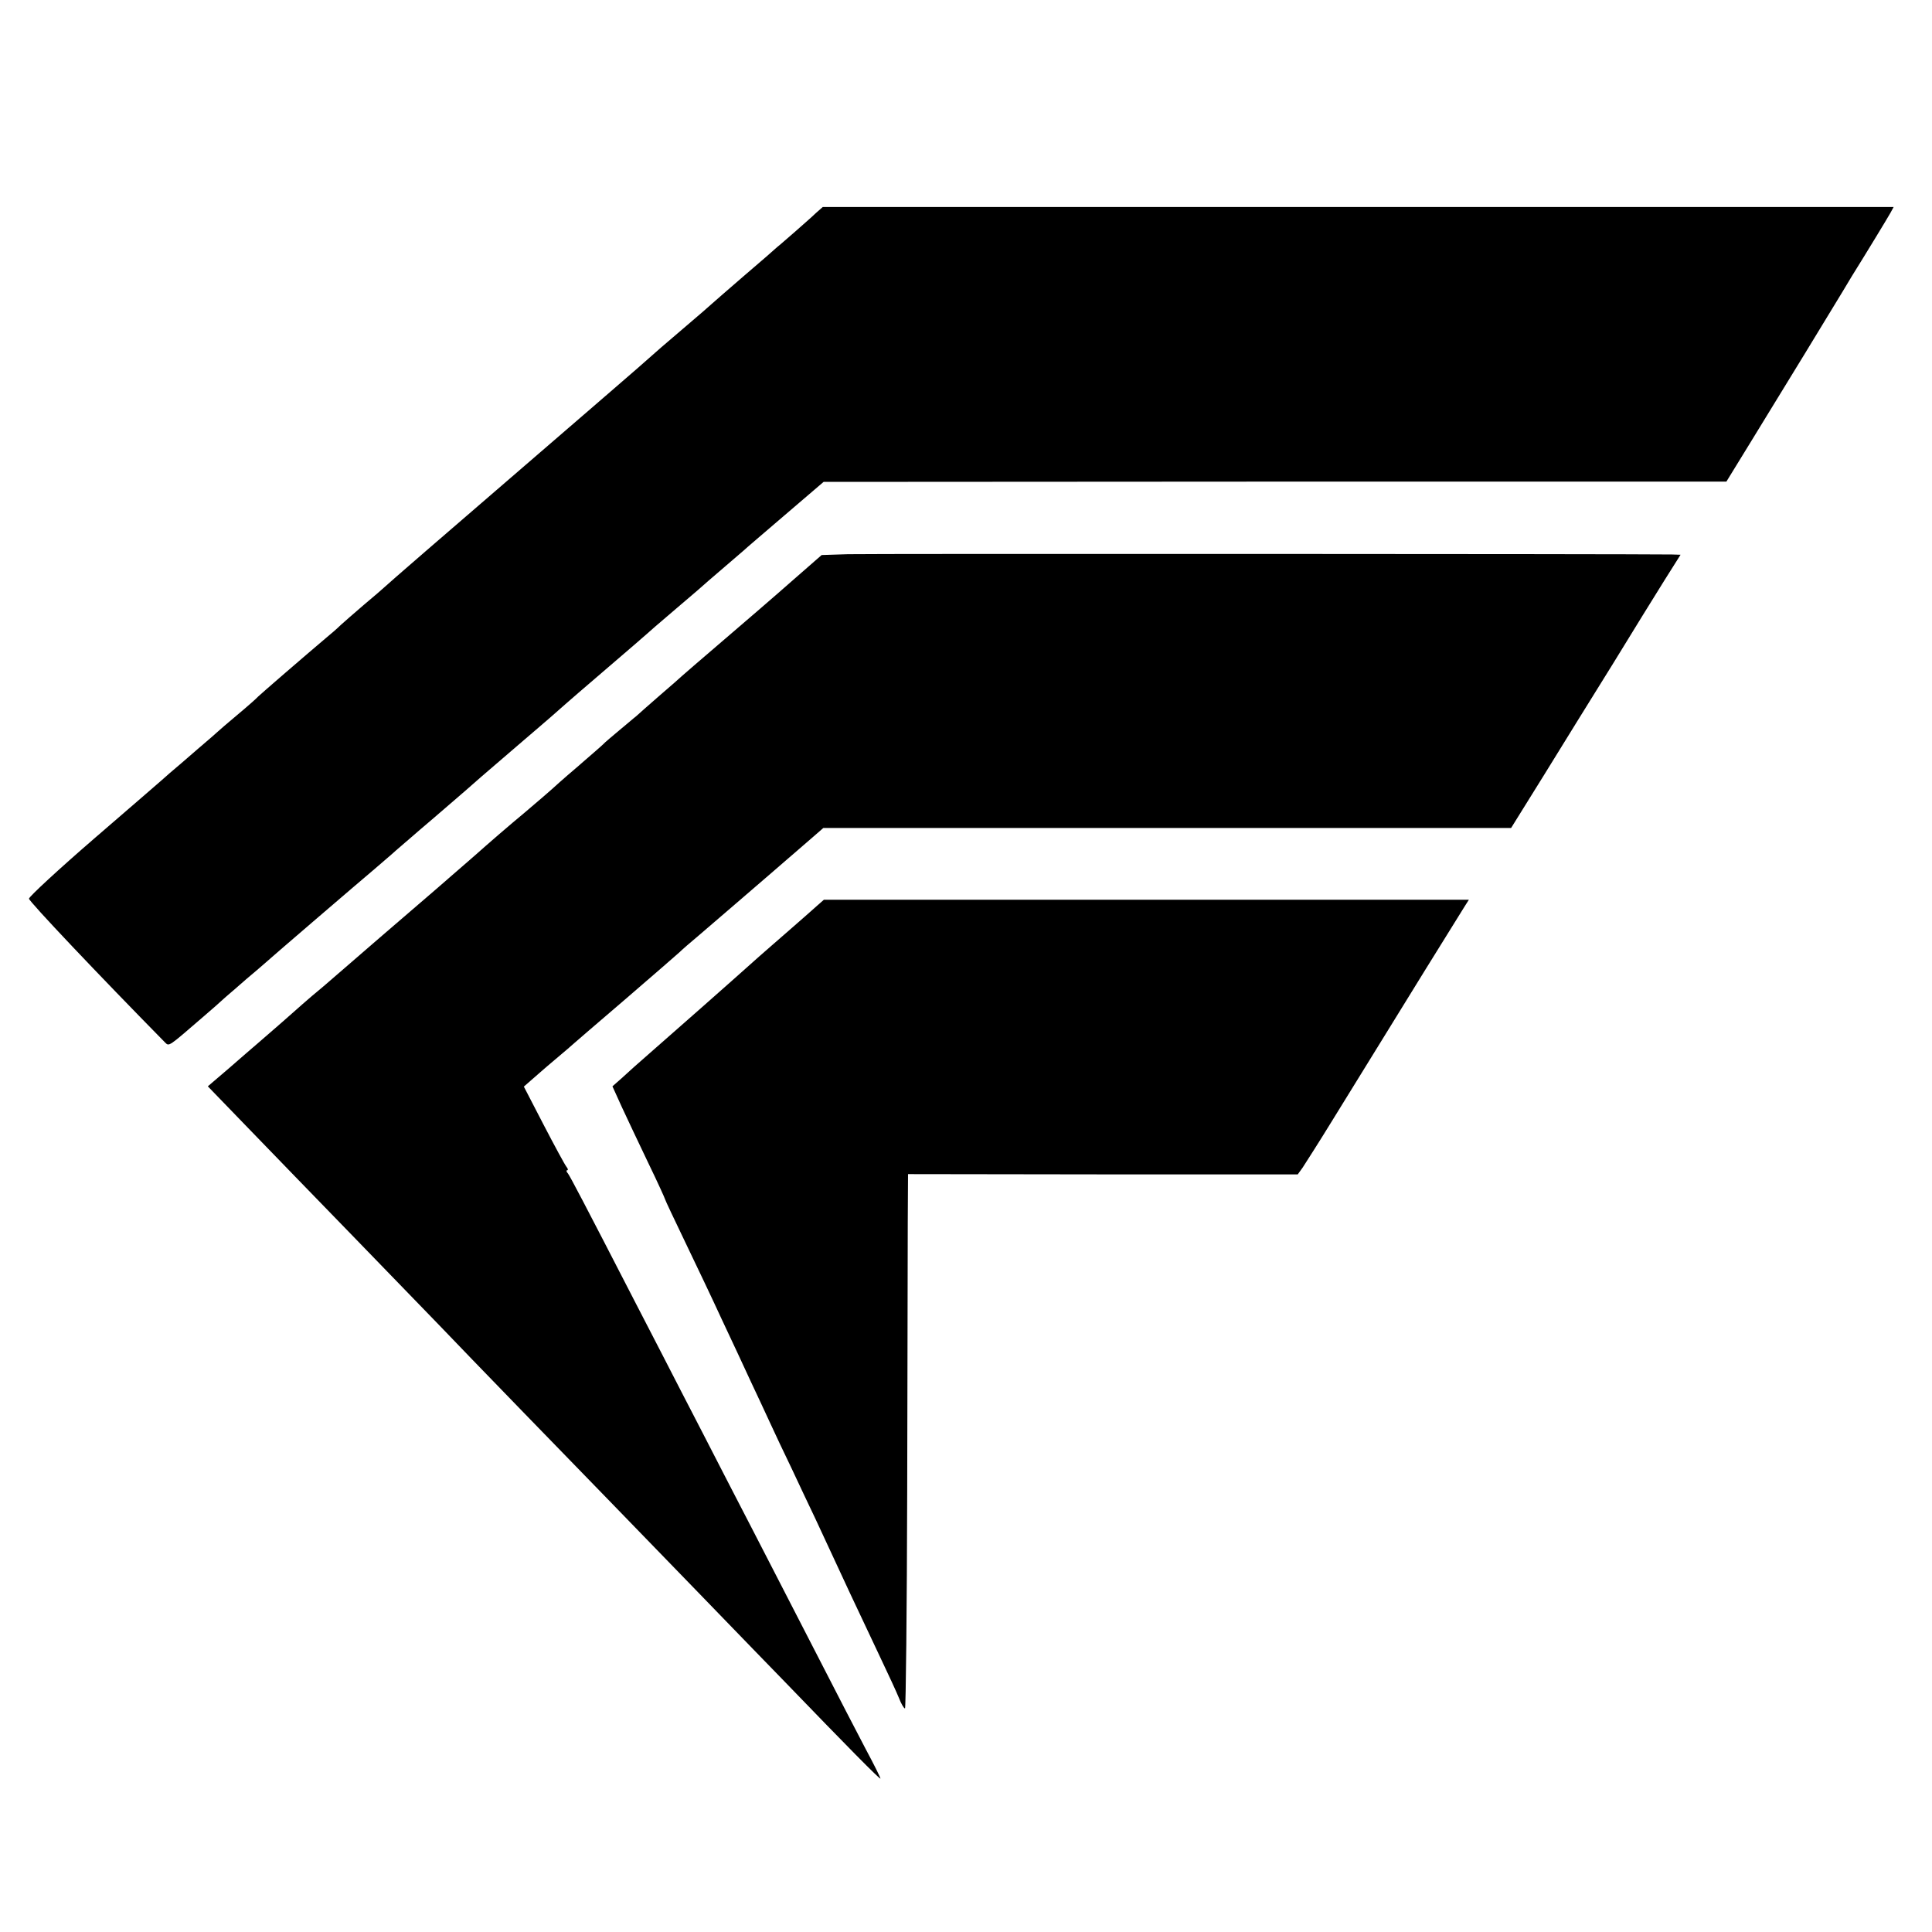
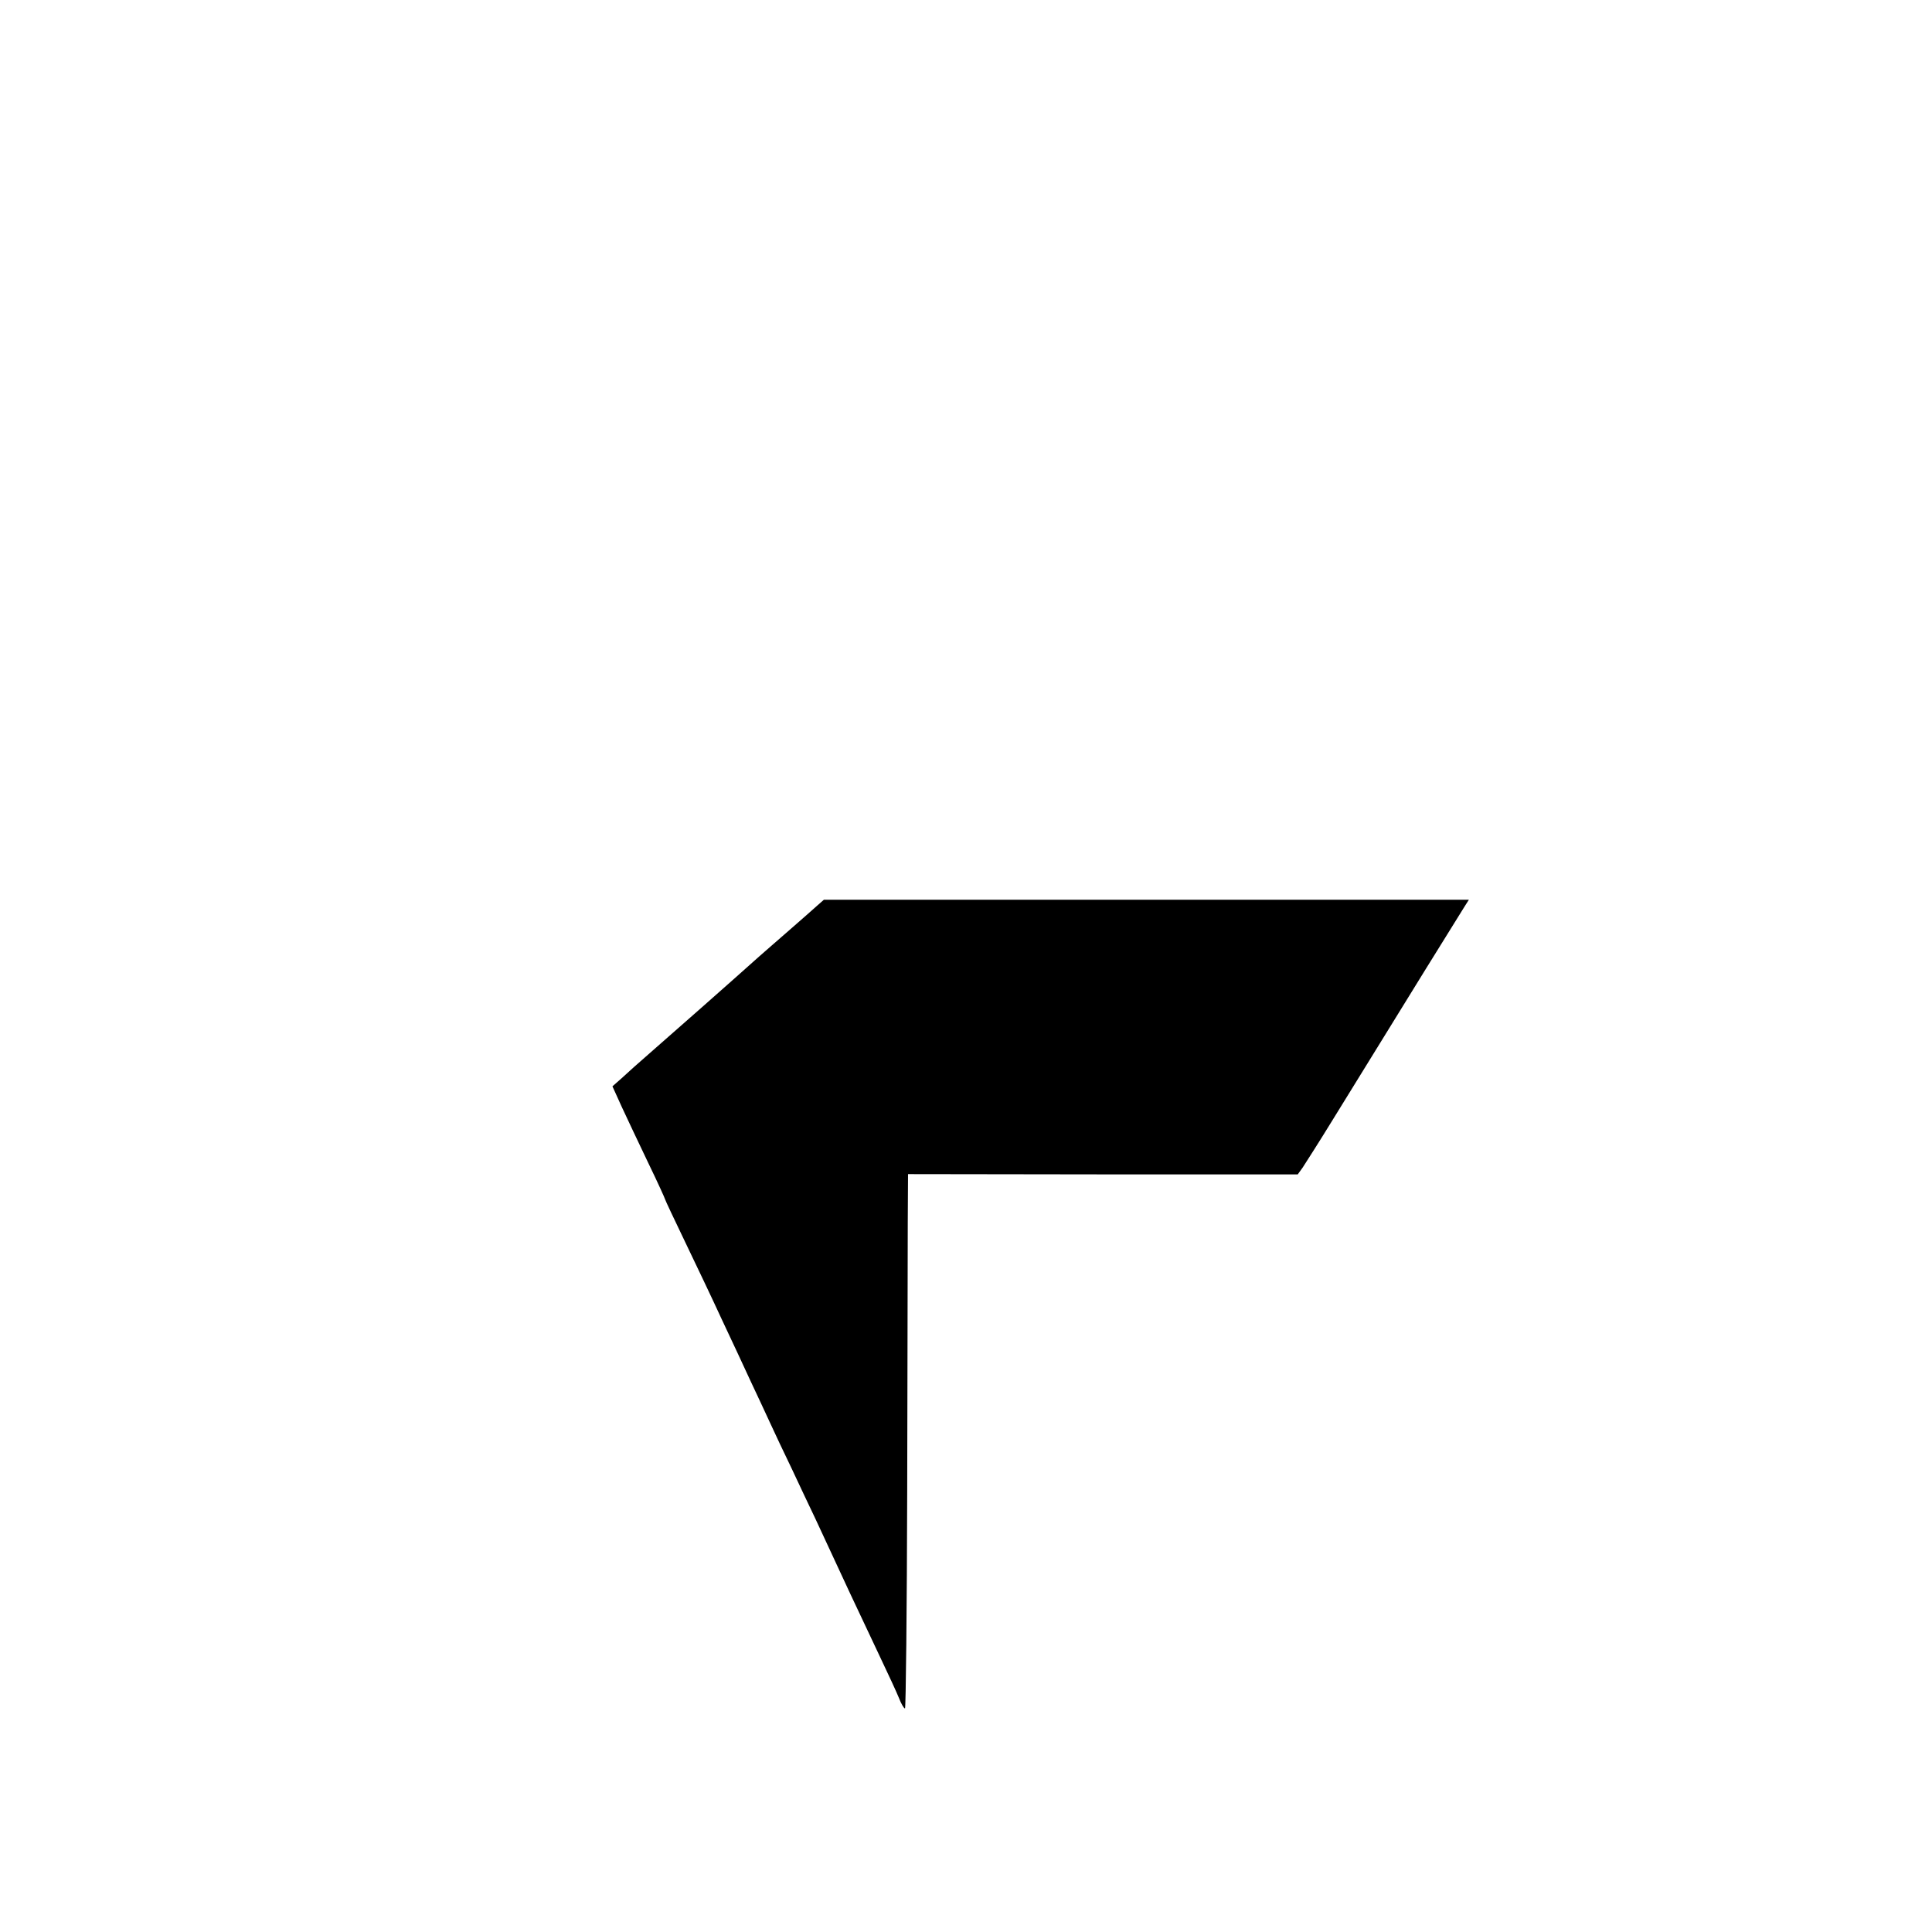
<svg xmlns="http://www.w3.org/2000/svg" version="1.0" width="700pt" height="700pt" viewBox="0 0 700 700" preserveAspectRatio="xMidYMid meet">
  <g transform="translate(0,700) scale(0.1,-0.1)" fill="#000000" stroke="none">
-     <path d="M2956 6228 c-13 -13 -48 -43 -76 -68 -29 -25 -57 -50 -64 -55 -6 -6 -60 -53 -121 -105 -60 -52 -112 -97 -115 -100 -3 -3 -52 -46 -110 -95 -58 -49 -107 -92 -110 -95 -4 -5 -244 -212 -820 -709 -80 -69 -147 -128 -150 -131 -3 -3 -34 -30 -70 -60 -35 -30 -74 -64 -86 -75 -11 -11 -34 -31 -50 -44 -77 -65 -240 -206 -249 -215 -5 -6 -39 -36 -75 -66 -36 -30 -67 -57 -70 -60 -3 -3 -36 -32 -75 -65 -38 -33 -83 -72 -100 -86 -16 -15 -138 -120 -270 -234 -132 -114 -240 -214 -240 -221 0 -10 256 -280 493 -521 15 -15 12 -16 136 91 33 28 70 61 84 74 14 12 48 41 75 65 28 23 55 47 61 52 17 16 355 306 405 348 25 22 60 51 76 66 17 14 77 67 135 116 58 50 110 95 116 100 19 17 62 55 214 185 80 68 147 127 150 130 3 3 68 59 145 125 77 66 142 122 145 125 3 3 52 46 110 95 58 49 110 94 116 100 6 5 35 30 64 55 29 25 58 50 64 55 6 6 74 64 151 130 l139 119 1635 1 1636 0 86 140 c110 179 305 498 336 550 13 22 28 47 33 55 50 80 129 210 139 228 l12 22 -1940 0 -1940 0 -25 -22z" />
-     <path d="M3071 4992 l-94 -3 -111 -97 c-61 -54 -174 -151 -251 -217 -77 -66 -142 -122 -145 -125 -3 -3 -39 -35 -80 -70 -41 -36 -79 -69 -85 -75 -7 -5 -33 -28 -60 -50 -26 -22 -54 -45 -60 -52 -7 -7 -50 -44 -96 -84 -46 -39 -86 -75 -89 -78 -3 -3 -48 -42 -100 -86 -52 -43 -133 -113 -180 -155 -47 -41 -113 -98 -145 -126 -105 -90 -302 -260 -379 -327 -12 -11 -41 -35 -65 -55 -24 -21 -49 -42 -55 -48 -12 -11 -93 -82 -142 -124 -16 -14 -63 -54 -105 -91 l-76 -65 145 -150 c79 -82 251 -259 382 -394 131 -135 270 -279 310 -320 39 -41 180 -187 313 -324 133 -137 271 -279 307 -316 36 -37 180 -186 320 -330 140 -145 282 -291 315 -325 220 -228 345 -355 345 -349 0 4 -24 52 -54 108 -29 55 -104 200 -166 321 -62 121 -141 274 -175 340 -34 66 -106 206 -160 310 -54 105 -128 249 -165 320 -37 72 -111 216 -165 320 -195 379 -238 460 -247 473 -6 6 -7 12 -3 12 4 0 3 6 -3 13 -5 6 -42 74 -82 151 l-72 139 24 21 c13 11 52 46 88 76 36 30 67 57 70 60 3 3 86 74 185 159 99 85 187 162 196 170 9 9 40 36 70 61 44 38 166 142 413 356 l39 34 1246 0 1246 0 120 193 c65 105 177 287 249 402 71 116 155 252 187 303 l58 92 -32 1 c-137 2 -2913 3 -2986 1z" />
    <path d="M2960 3718 c-14 -13 -59 -52 -100 -88 -41 -36 -91 -79 -110 -96 -89 -80 -333 -295 -395 -349 -38 -33 -84 -74 -102 -91 l-34 -30 34 -75 c19 -41 62 -132 96 -203 34 -70 61 -130 61 -132 0 -2 32 -70 71 -151 39 -81 100 -209 134 -283 35 -74 82 -175 105 -225 23 -49 55 -117 70 -150 15 -33 50 -107 78 -165 27 -58 66 -140 86 -182 119 -257 137 -295 233 -498 30 -63 62 -132 70 -152 8 -21 18 -38 22 -38 3 0 7 357 8 793 1 435 2 871 2 967 l1 176 706 -1 706 0 18 25 c9 14 58 90 107 170 279 453 468 758 481 778 l14 22 -1168 0 -1169 0 -25 -22z" />
  </g>
</svg>